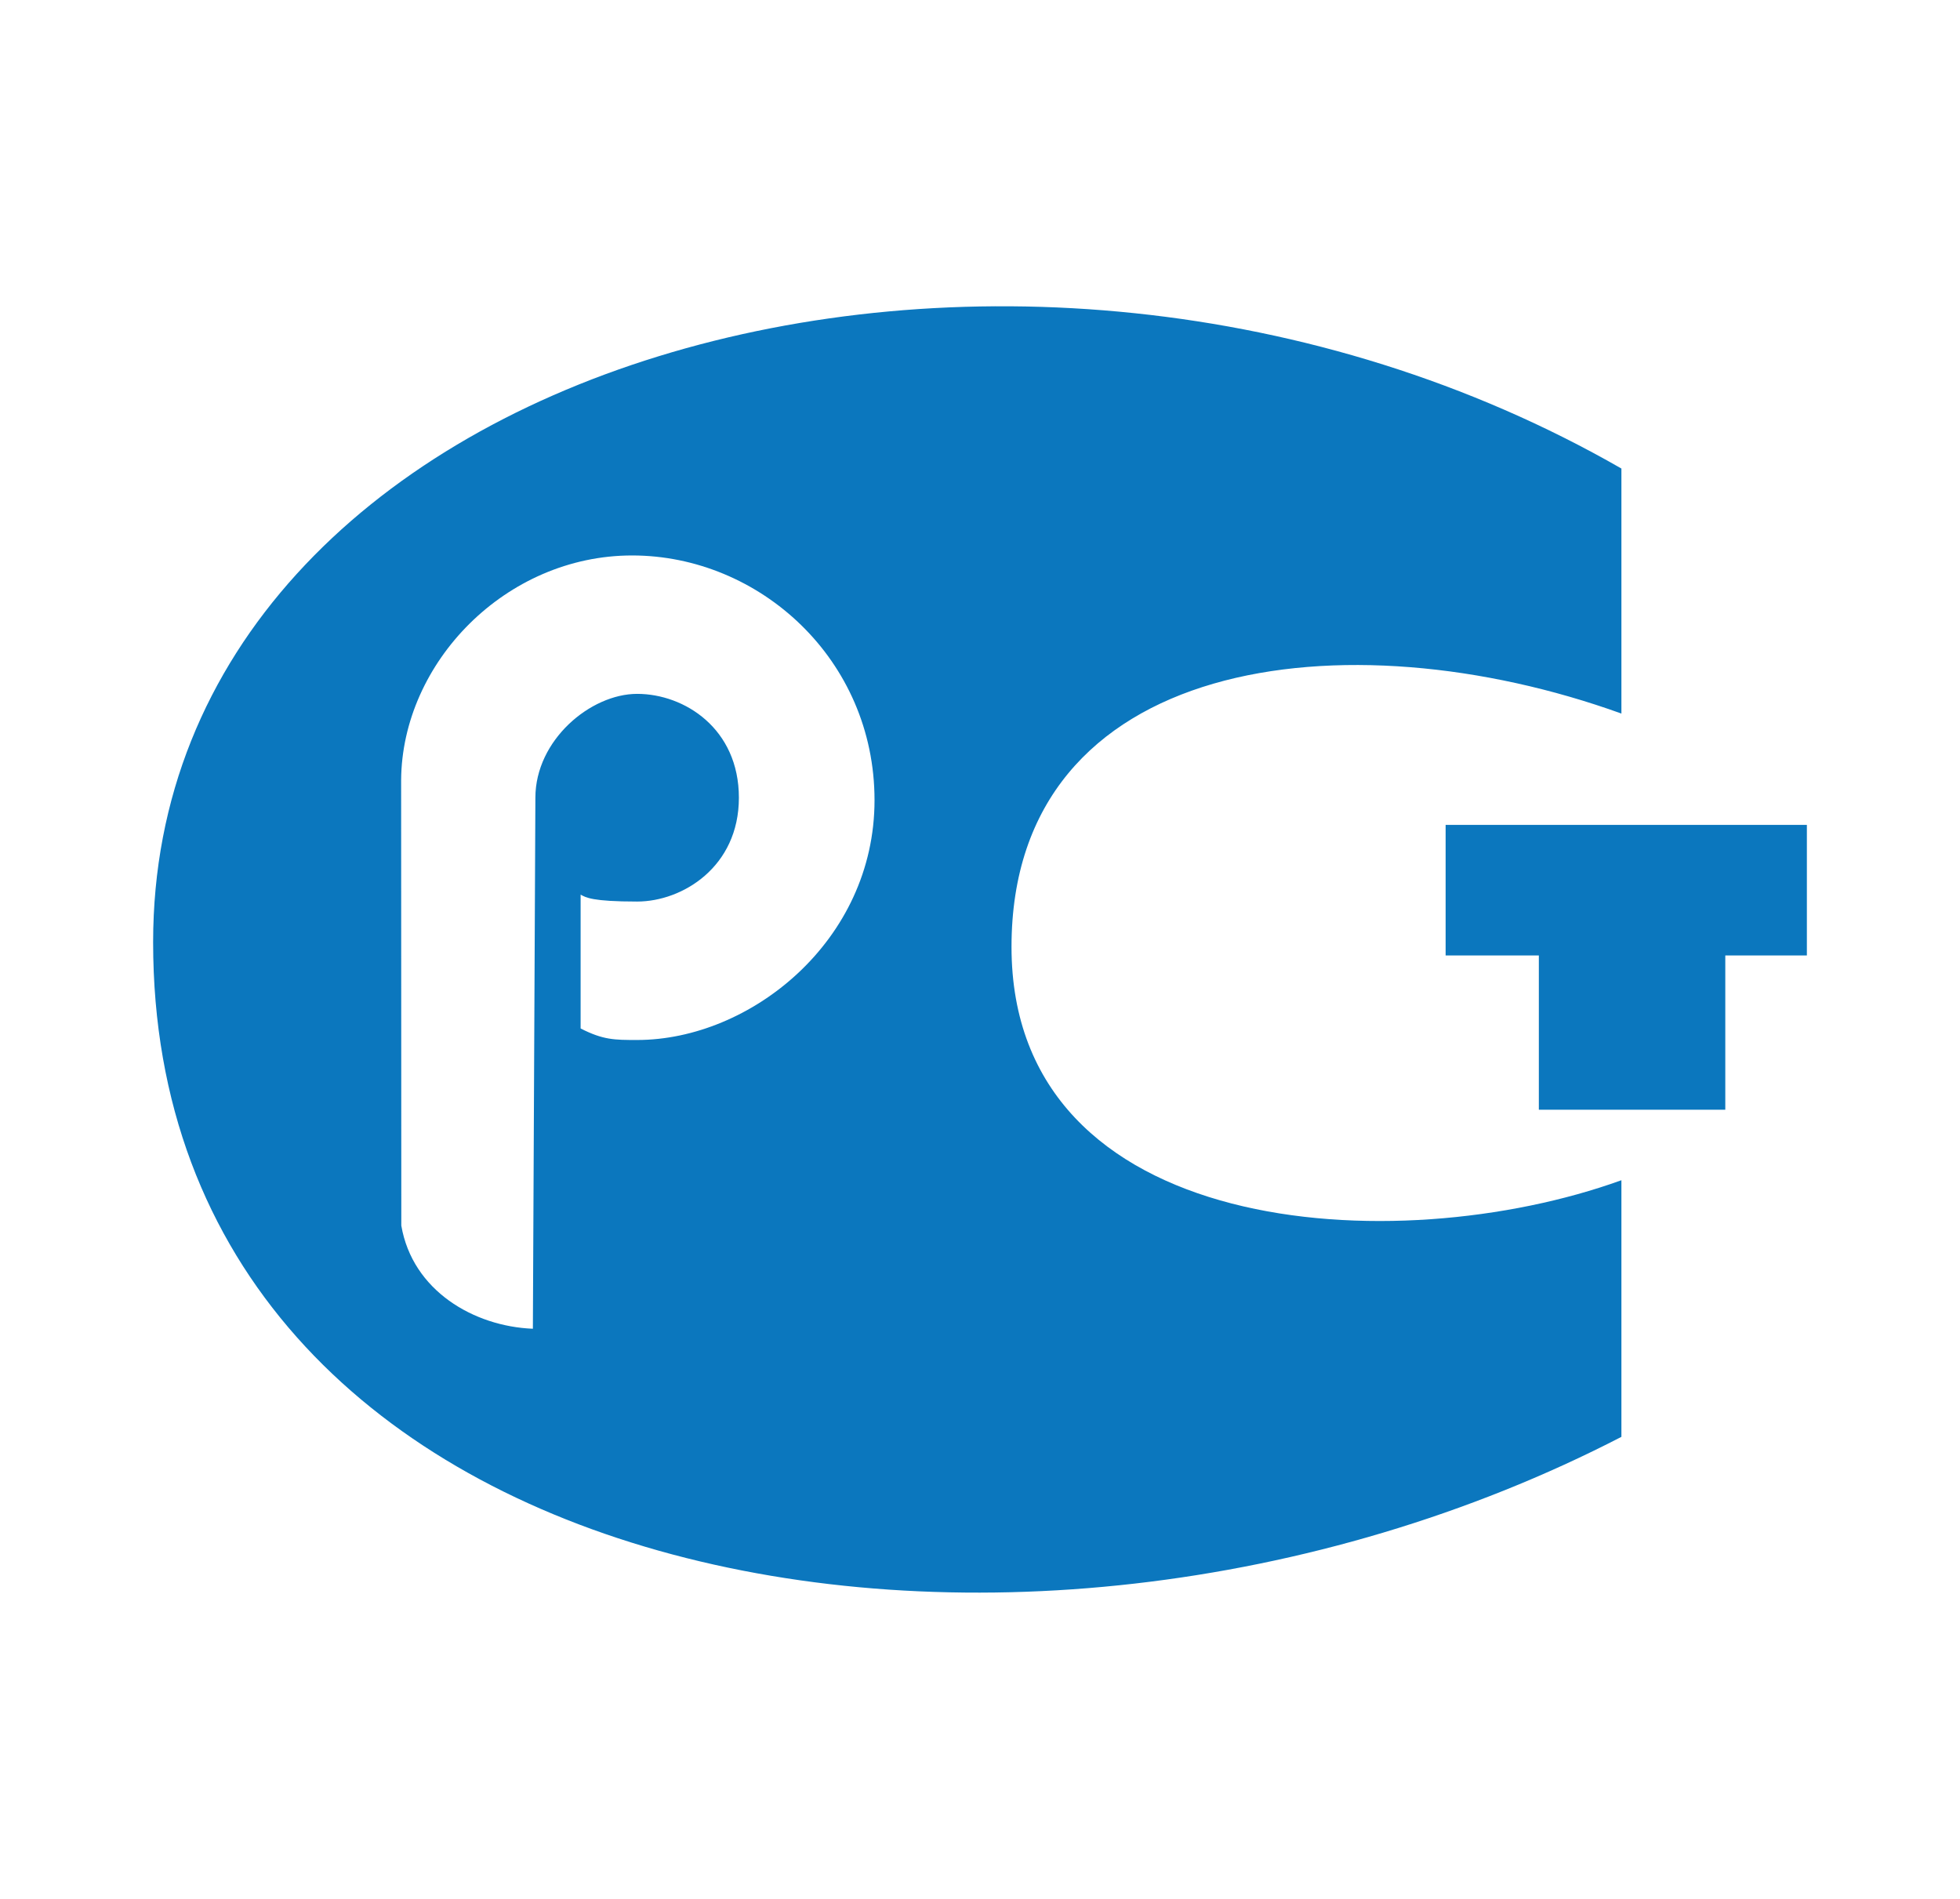
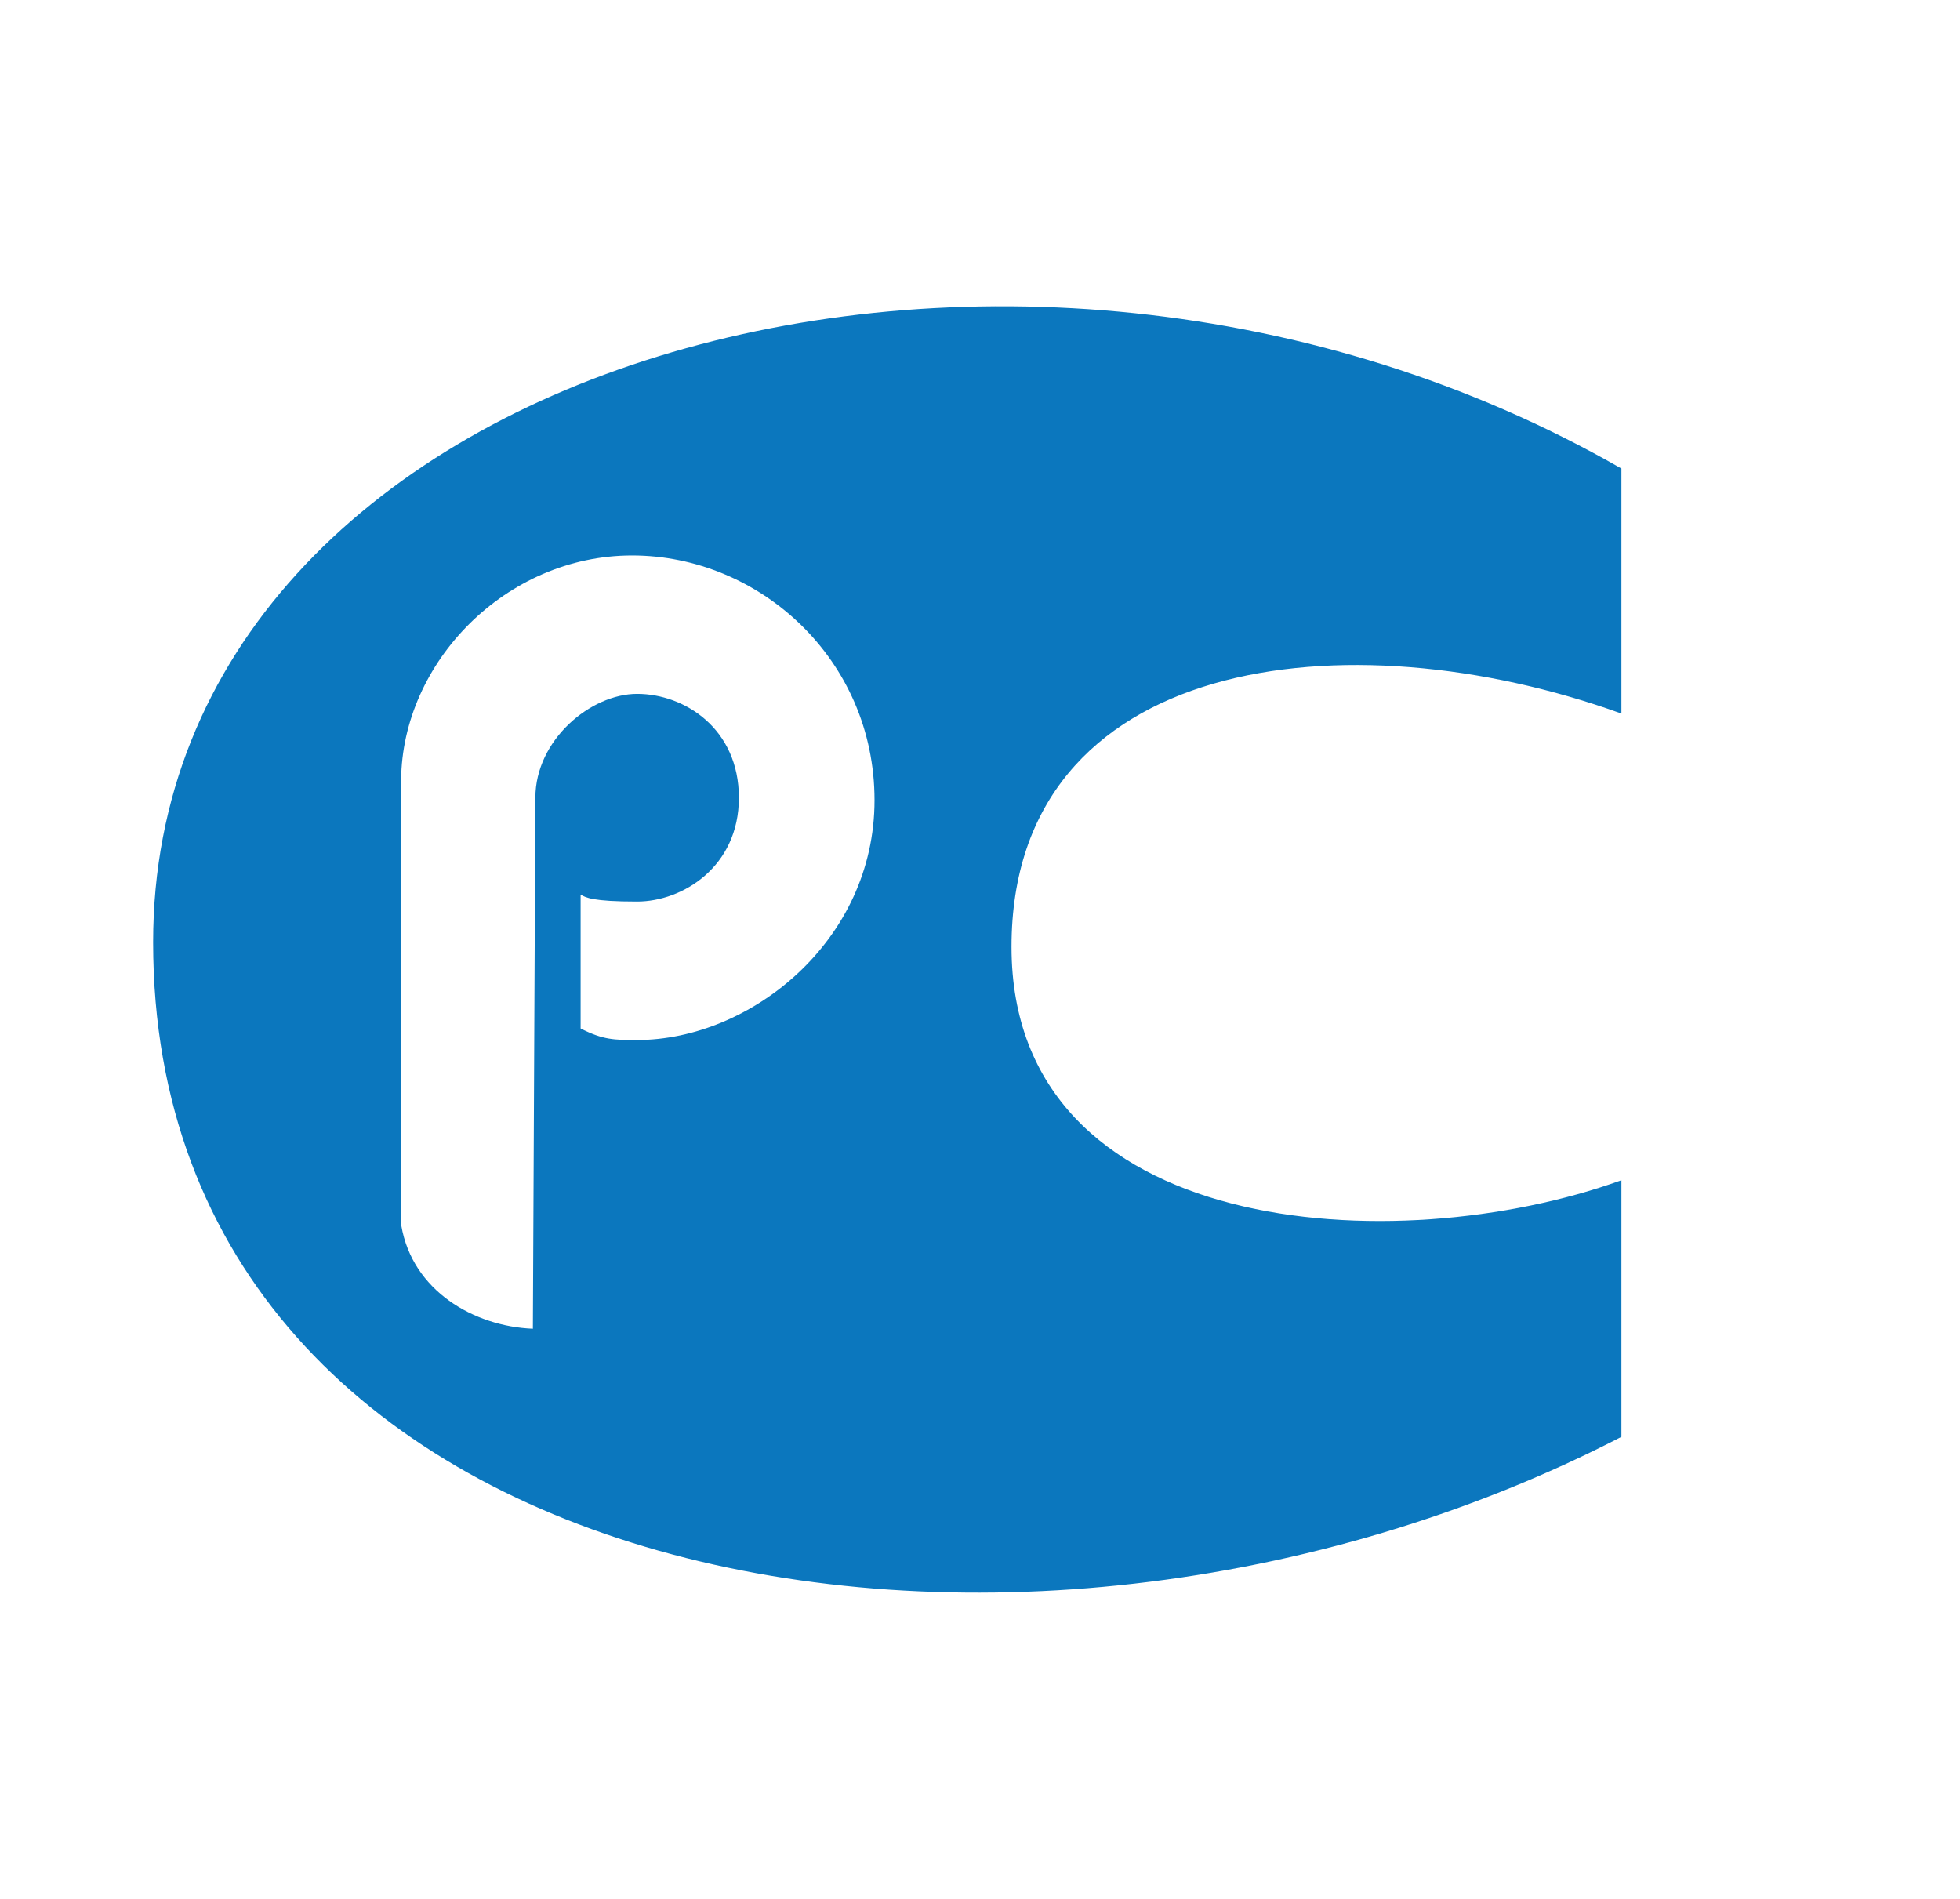
<svg xmlns="http://www.w3.org/2000/svg" width="64" height="62" viewBox="0 0 64 62" fill="none">
-   <path fill-rule="evenodd" clip-rule="evenodd" d="M47.204 26.933V31.196H50.248V36.233H56.336V31.196H59V26.933H47.204Z" fill="#0B77BE" />
  <path fill-rule="evenodd" clip-rule="evenodd" d="M52.944 23.298V15.298C33.03 3.871 5 11.794 5 30.764C5 51.918 33.029 57.2 52.944 46.914V38.535C45.568 41.2 33.029 40.439 33.029 30.916C33.029 21.393 43.973 20.062 52.944 23.298ZM20.805 33.956C20.066 33.956 19.697 33.956 18.959 33.58V29.21C19.127 29.302 19.328 29.436 20.805 29.436C22.281 29.436 24.127 28.306 24.127 26.046C24.127 23.785 22.345 22.655 20.805 22.655C19.286 22.655 17.482 24.162 17.482 26.046L17.4 43.384C15.472 43.308 13.468 42.141 13.104 40.016L13.098 25.474C13.123 21.634 16.513 18.136 20.64 18.136C24.797 18.136 28.556 21.526 28.556 26.127C28.556 30.727 24.496 33.956 20.805 33.956Z" fill="#0B77BE" />
</svg>